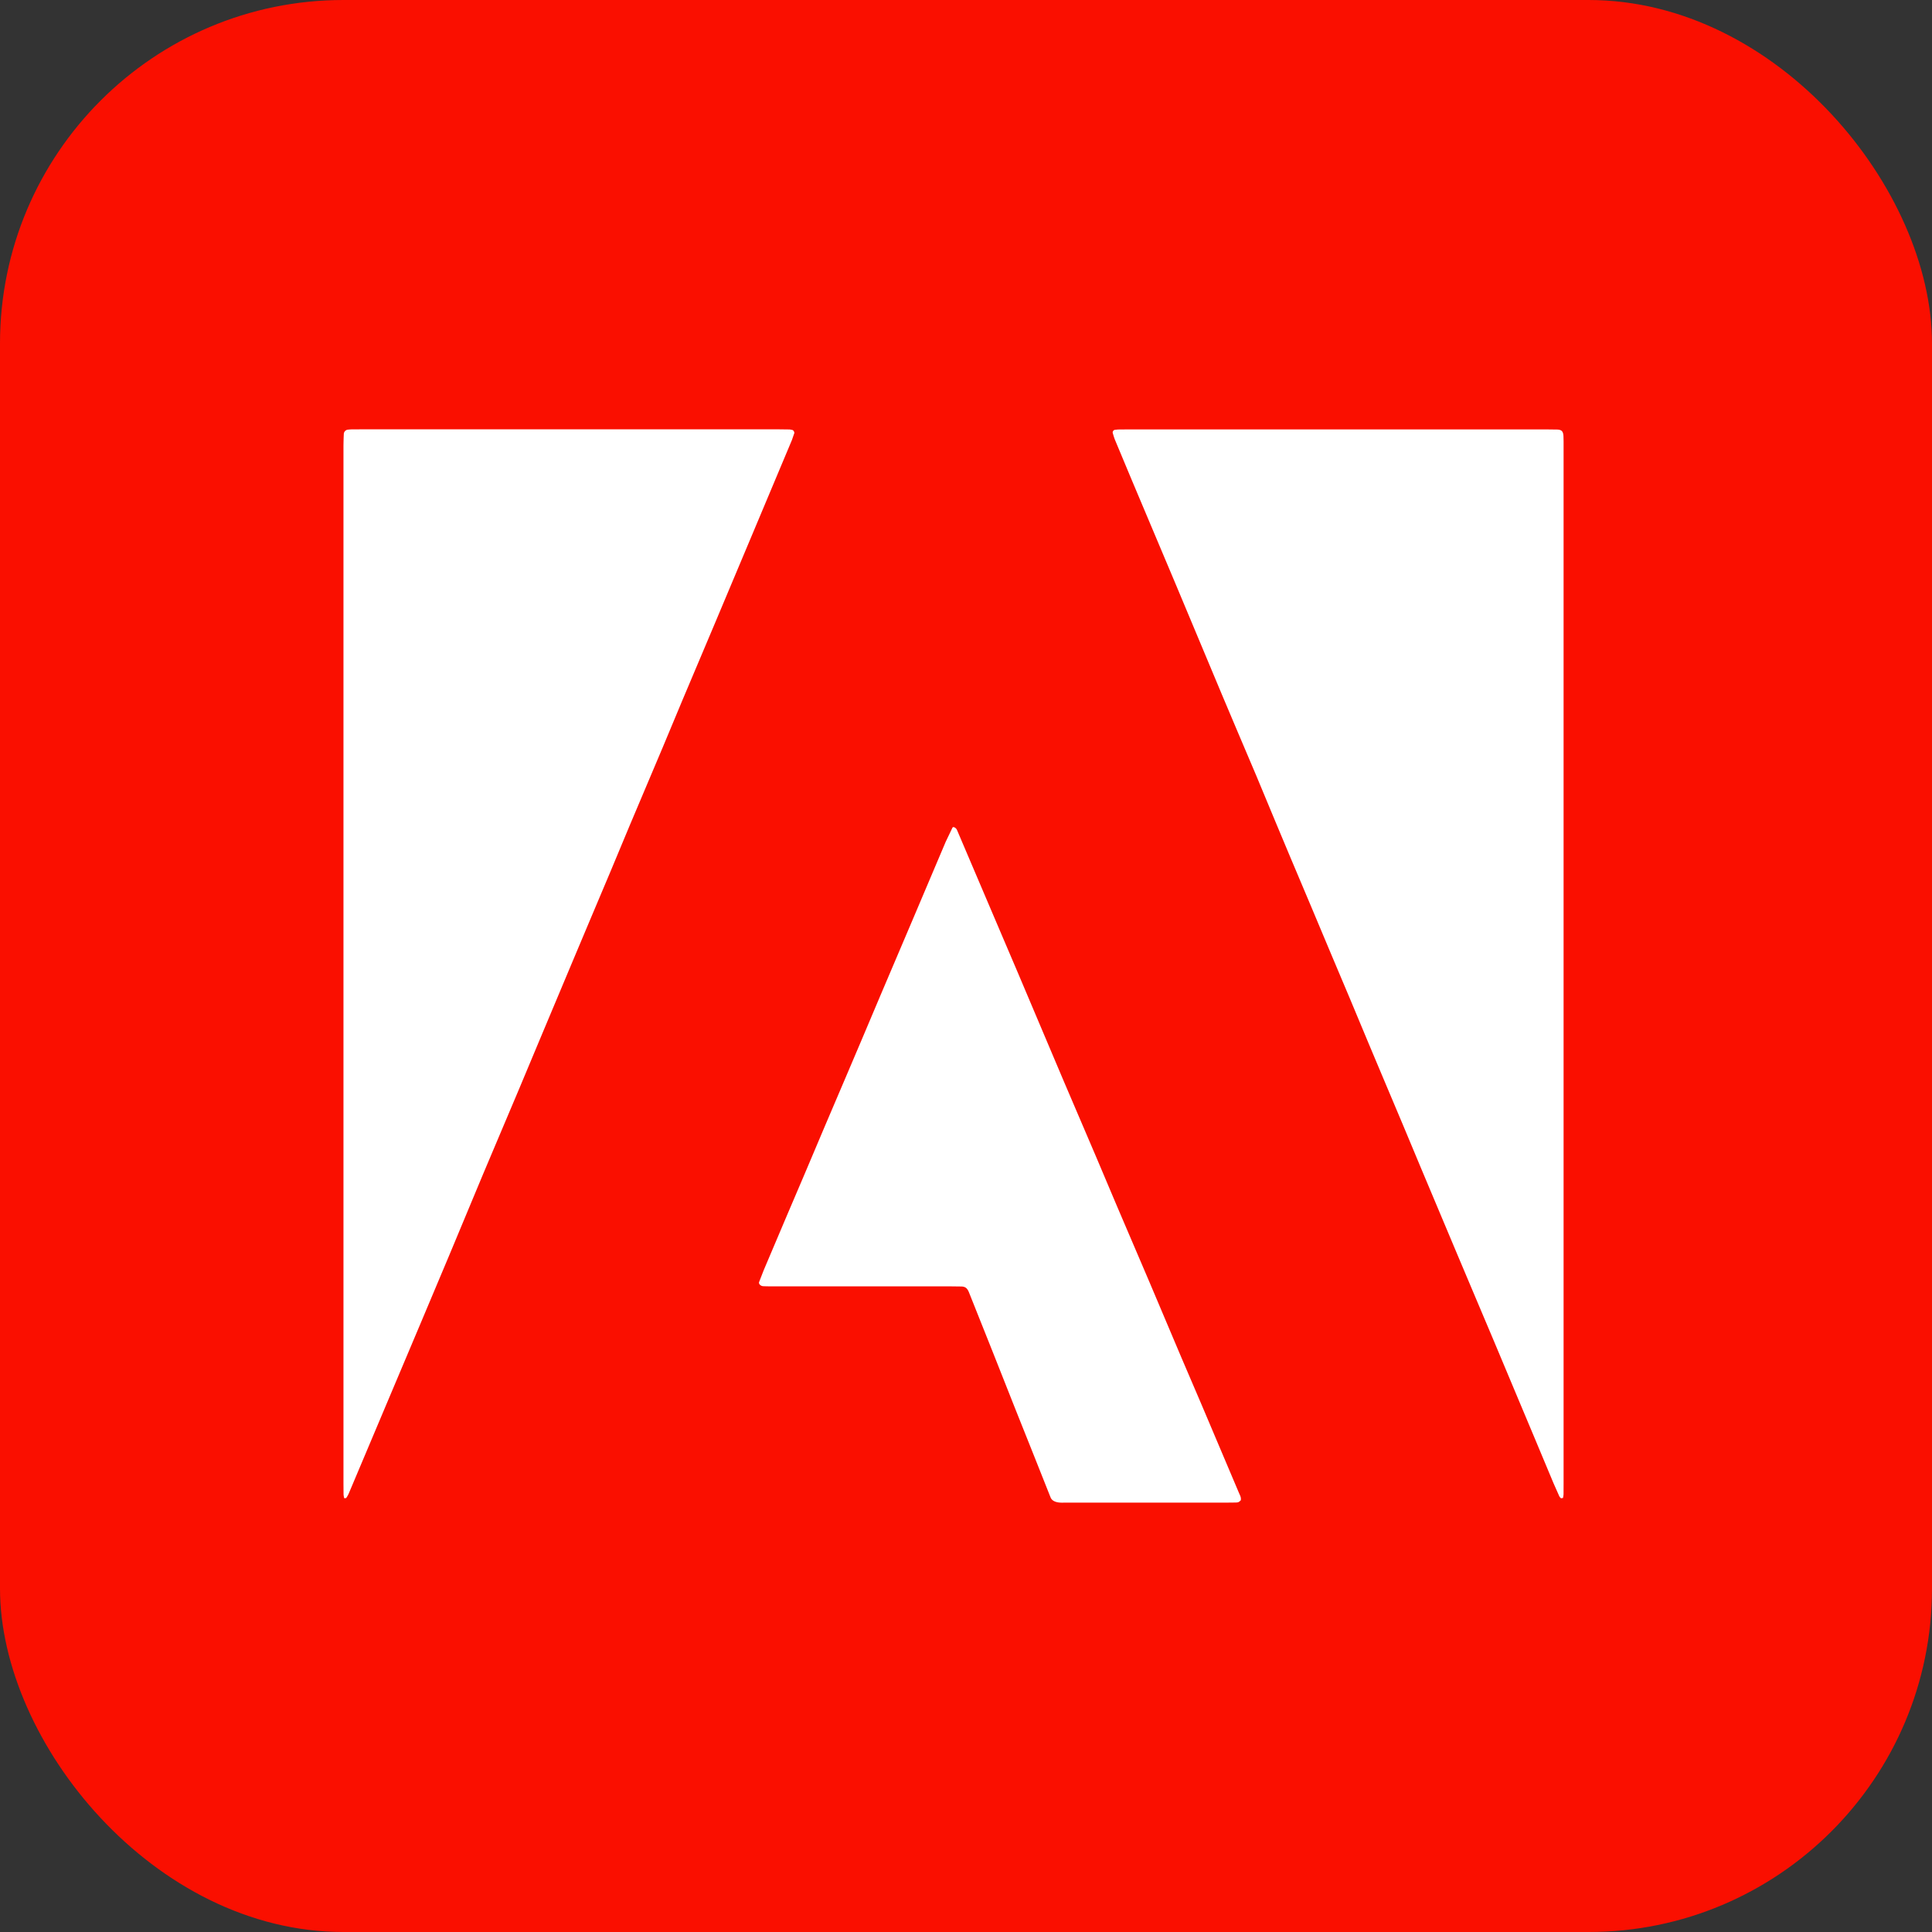
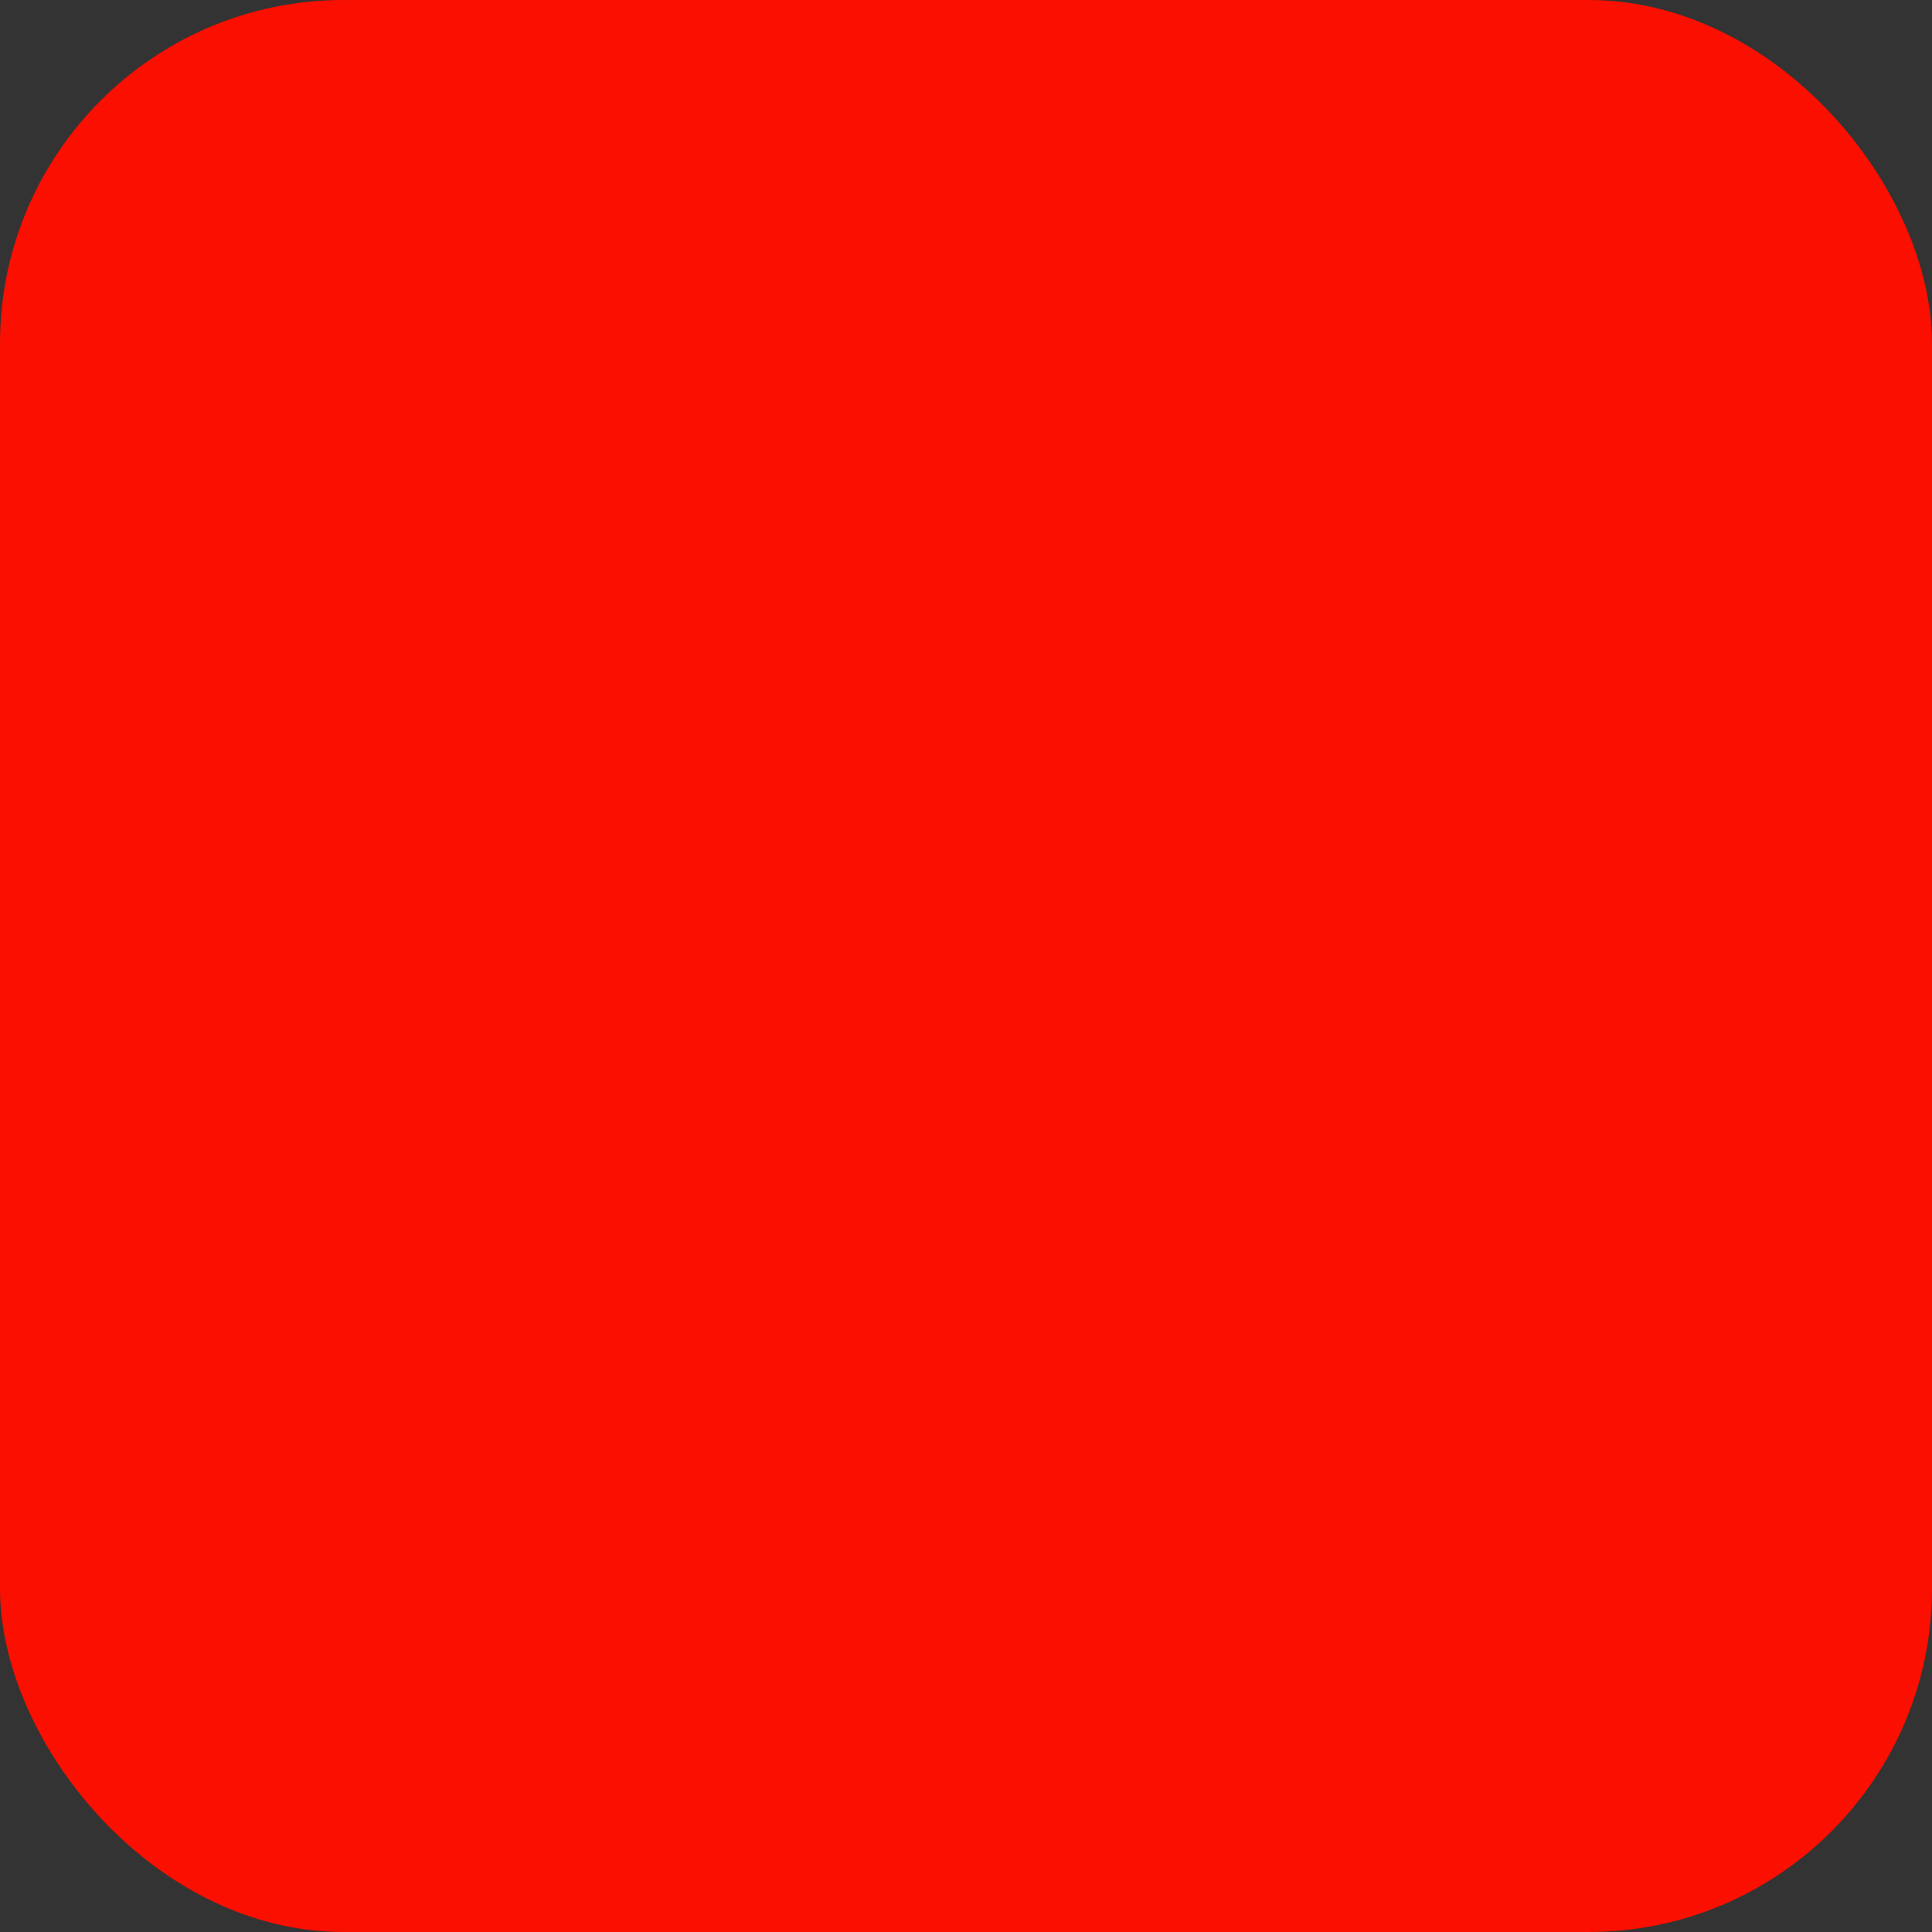
<svg xmlns="http://www.w3.org/2000/svg" width="45" height="45" fill="none">
  <rect width="100%" height="100%" fill="#333333" stroke="none" />
  <rect width="45" height="45" rx="8" fill="#fa0f00" />
-   <path d="M36.406 34.89c-.021.002-.042.011-.05.005-.018-.014-.033-.035-.042-.056l-.128-.288-.448-1.071-.431-1.026-.505-1.204-.424-1.003-.433-1.025-.844-2.007-.42-1.005-.498-1.181-.3-.713-.438-1.049-.442-1.047-.459-1.093-.508-1.203-.327-.781-.446-1.072-.435-1.024-.358-.847-1.093-2.61-1.034-2.452-.373-.893c-.021-.052-.036-.106-.052-.16-.009-.03.018-.069.048-.073l.072-.008.219-.002h9.771l.243.003c.103.004.139.043.145.152l.003.121v.194 24.086l-.001.242c-.001.032-.008.063-.012.093zm-28.39.007c-.005-.031-.013-.062-.014-.093L8 34.561V10.42a7.11 7.11 0 0 1 .008-.314c.002-.05.045-.093.092-.098a1.13 1.13 0 0 1 .097-.007L8.415 10h9.727l.243.003c.024.001.048.007.071.012s.052.048.044.076l-.055.159-.909 2.164-.891 2.119-.744 1.761-.466 1.116-.773 1.828-.438 1.05-.461 1.092-.432 1.026-.759 1.808-.486 1.161-.481 1.137-.358.847-.773 1.854-.657 1.561-.791 1.873-.508 1.204-.395.936a.59.59 0 0 1-.059.103c-.006.008-.028.004-.05.006zm20.883.05c-.015.012-.032.031-.053.04s-.047.009-.072.01l-.194.002h-3.693L24.73 35c-.101-.001-.214-.023-.257-.115l-.027-.067-.357-.898-.439-1.099-.525-1.326-.555-1.391c-.02-.05-.048-.101-.097-.123a.21.21 0 0 0-.078-.016l-.243-.003h-4.106c-.089 0-.178 0-.267-.004-.007 0-.015-.001-.022-.003-.044-.008-.091-.052-.076-.094l.105-.27.547-1.29.408-.956.471-1.113.474-1.111.388-.912.433-1.024.738-1.734.783-1.846.156-.326c.019-.036.081.005.1.041l.013.028.597 1.401.436 1.023.37.867 1.074 2.537.76 1.777.48 1.135.76 1.777.744 1.758.466 1.088.33.779.547 1.291c.022.051.053.101.038.166z" fill="#fff" />
</svg>